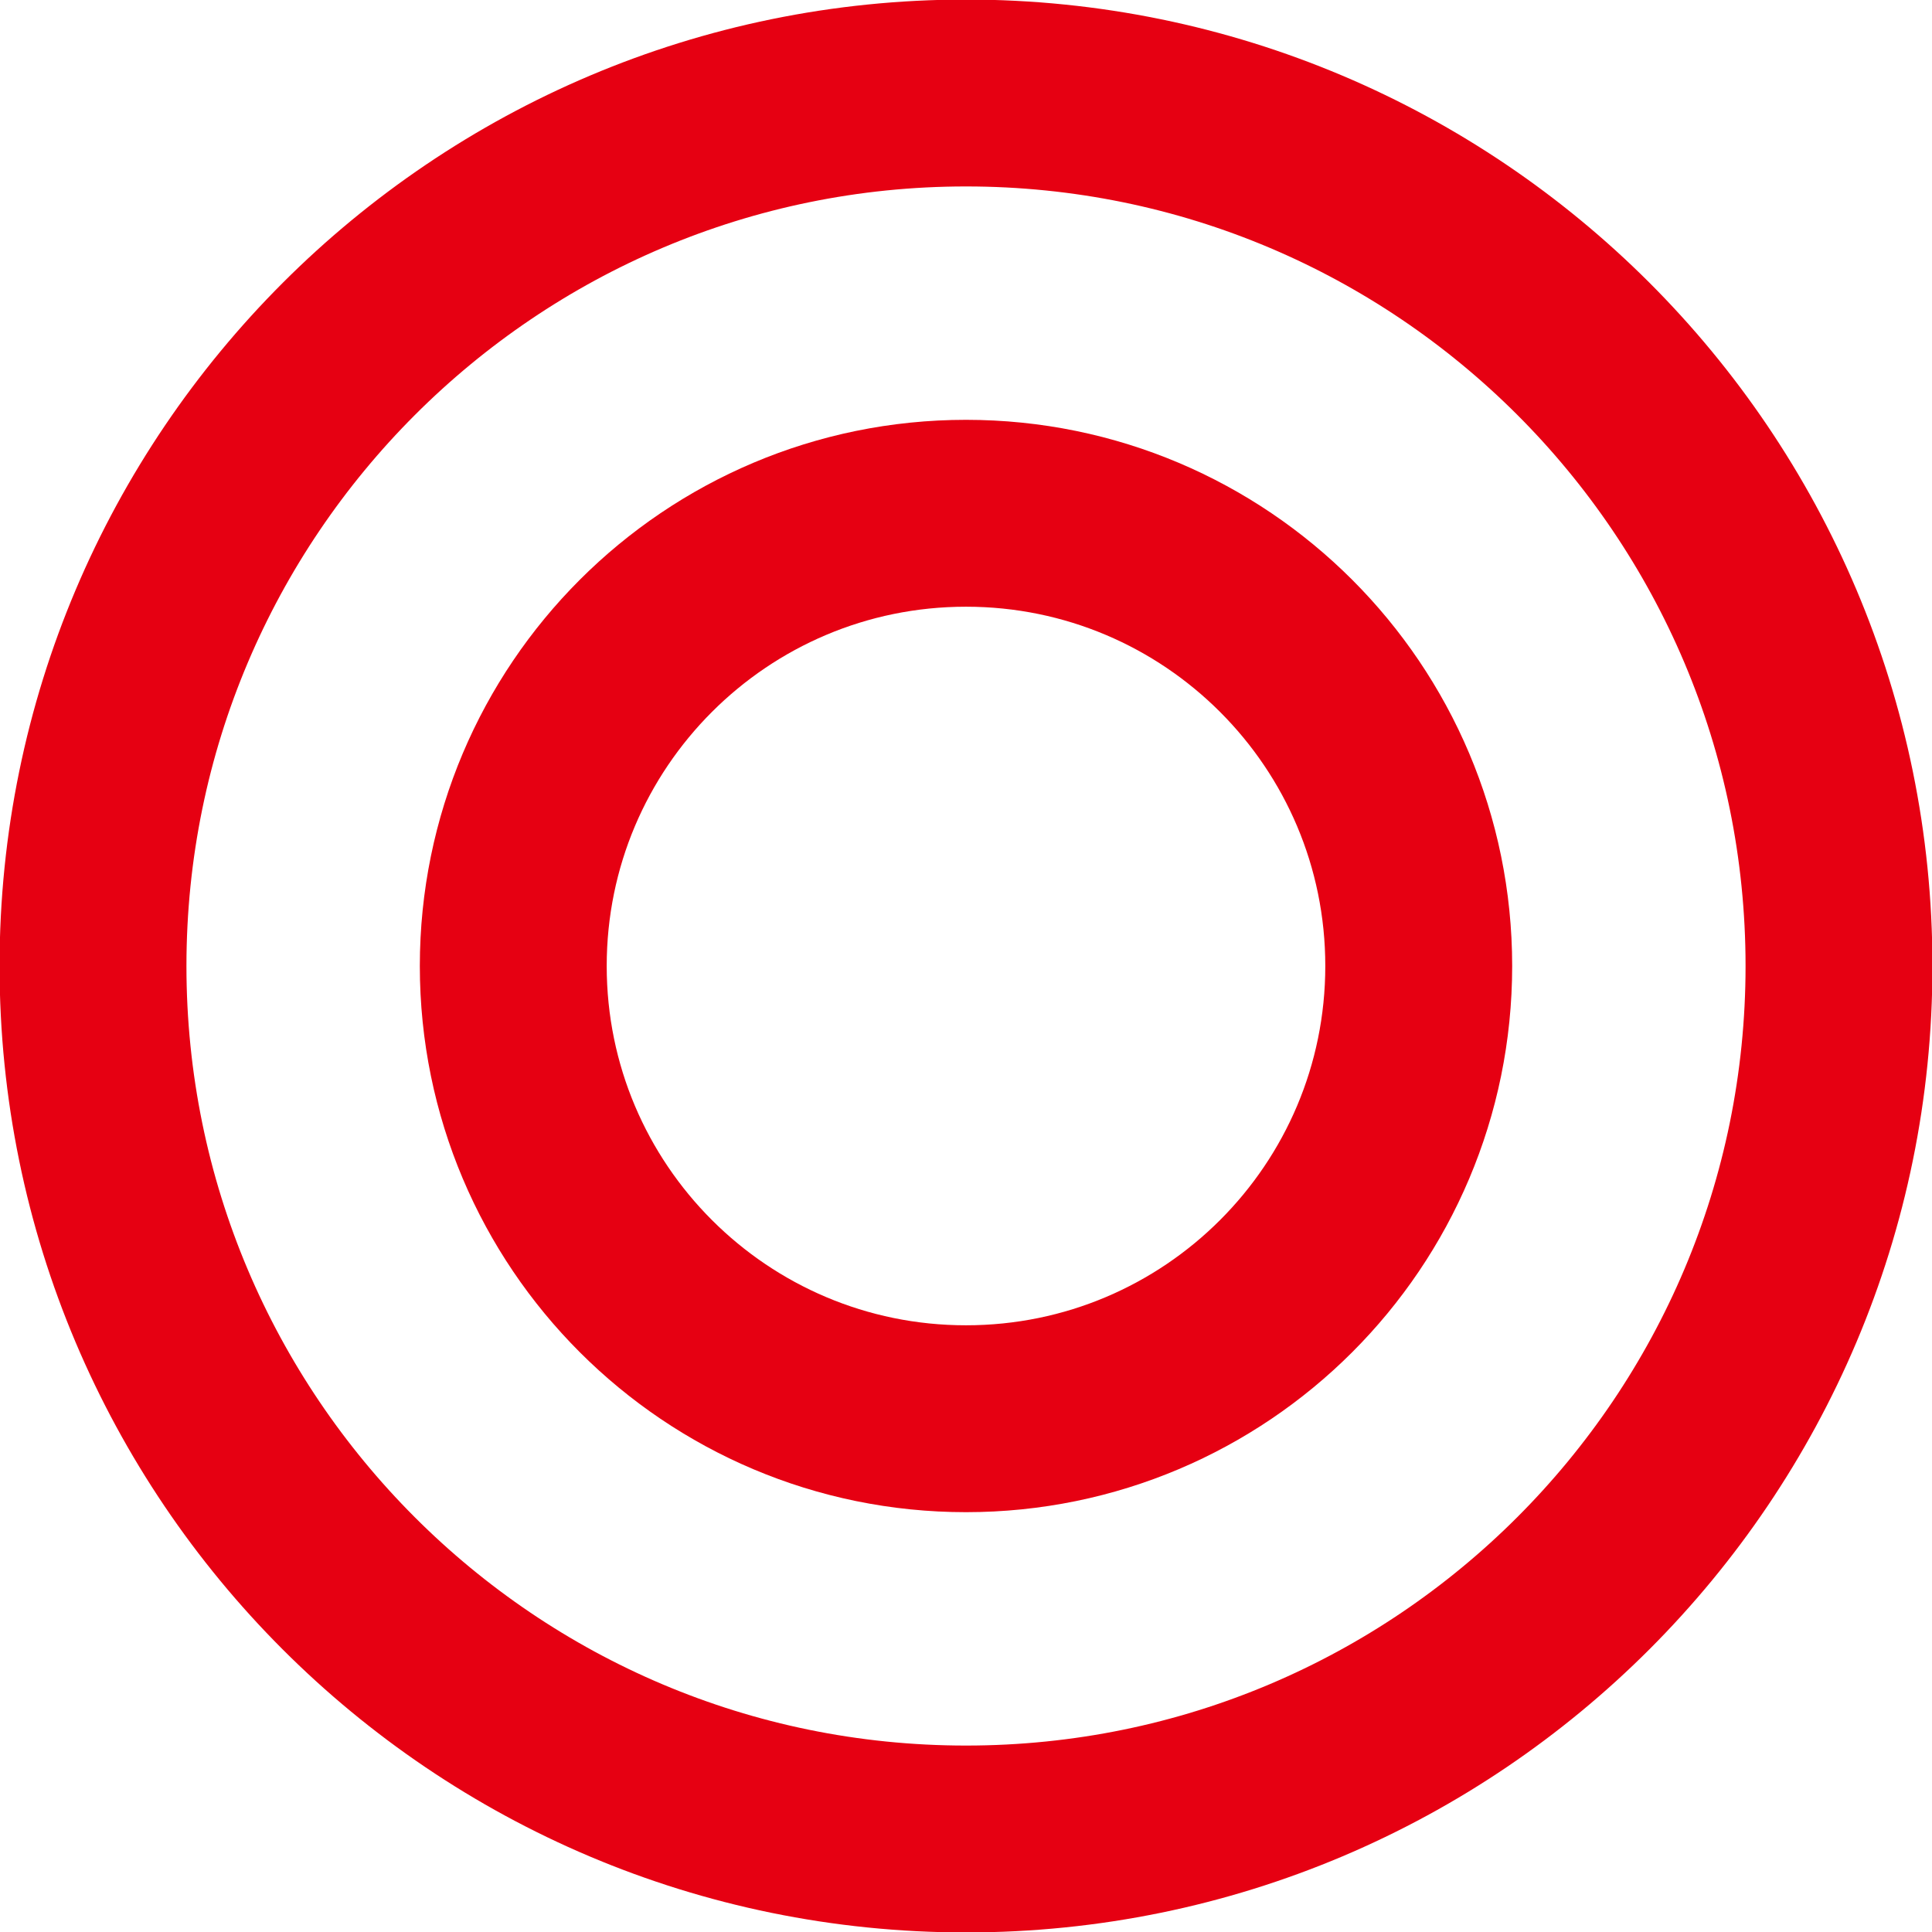
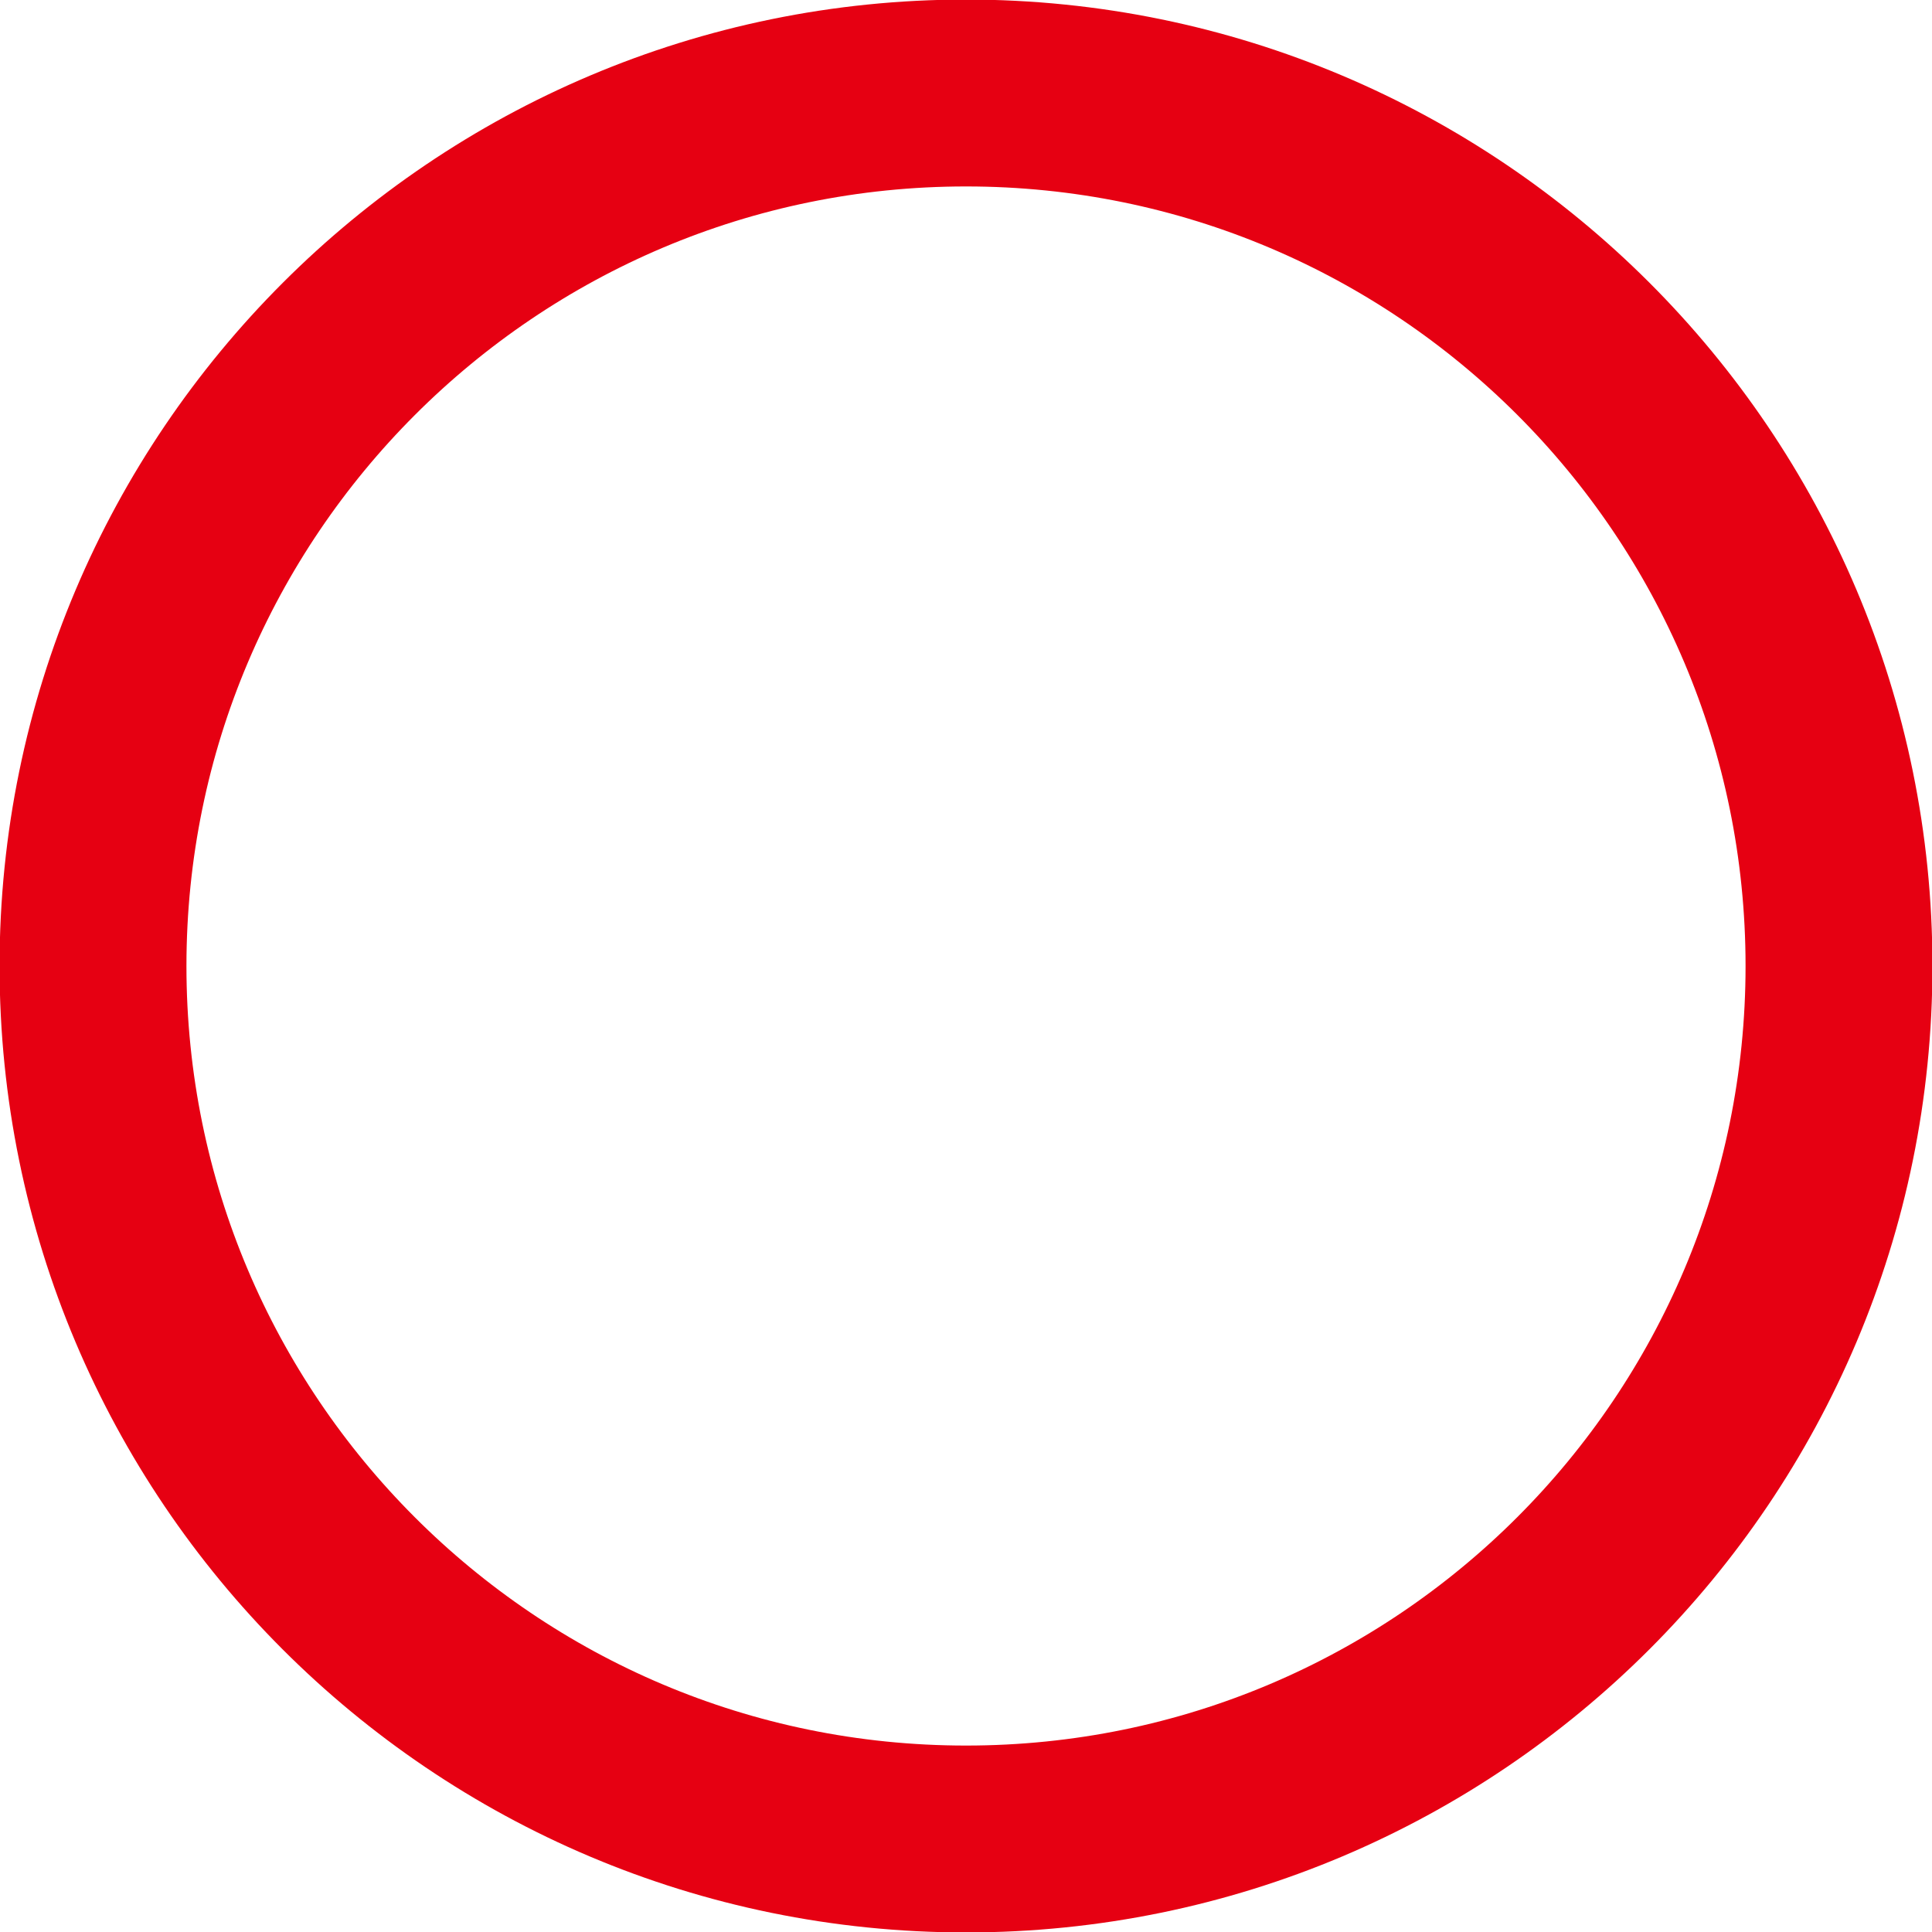
<svg xmlns="http://www.w3.org/2000/svg" id="_レイヤー_2" data-name="レイヤー 2" viewBox="0 0 22.02 22.02">
  <defs>
    <style>
      .cls-1 {
        stroke: #e60012;
        stroke-miterlimit: 10;
        stroke-width: 2.13px;
      }

      .cls-1, .cls-2 {
        fill: none;
      }

      .cls-2 {
        stroke-width: 0px;
      }

      .cls-3 {
        clip-path: url(#clippath);
      }
    </style>
    <clipPath id="clippath">
      <rect class="cls-2" width="22.02" height="22.02" />
    </clipPath>
  </defs>
  <g id="_レイヤー_1-2" data-name="レイヤー 1">
    <g class="cls-3">
      <path class="cls-1" d="m20.96,11.01c0,5.49-4.45,9.95-9.95,9.95S1.06,16.5,1.06,11.01,5.52,1.06,11.01,1.06s9.95,4.45,9.95,9.95Z" />
-       <path class="cls-1" d="m16.17,11.01c0,2.85-2.31,5.16-5.16,5.16s-5.16-2.31-5.16-5.16,2.31-5.16,5.16-5.16,5.16,2.31,5.16,5.16Z" />
    </g>
  </g>
</svg>